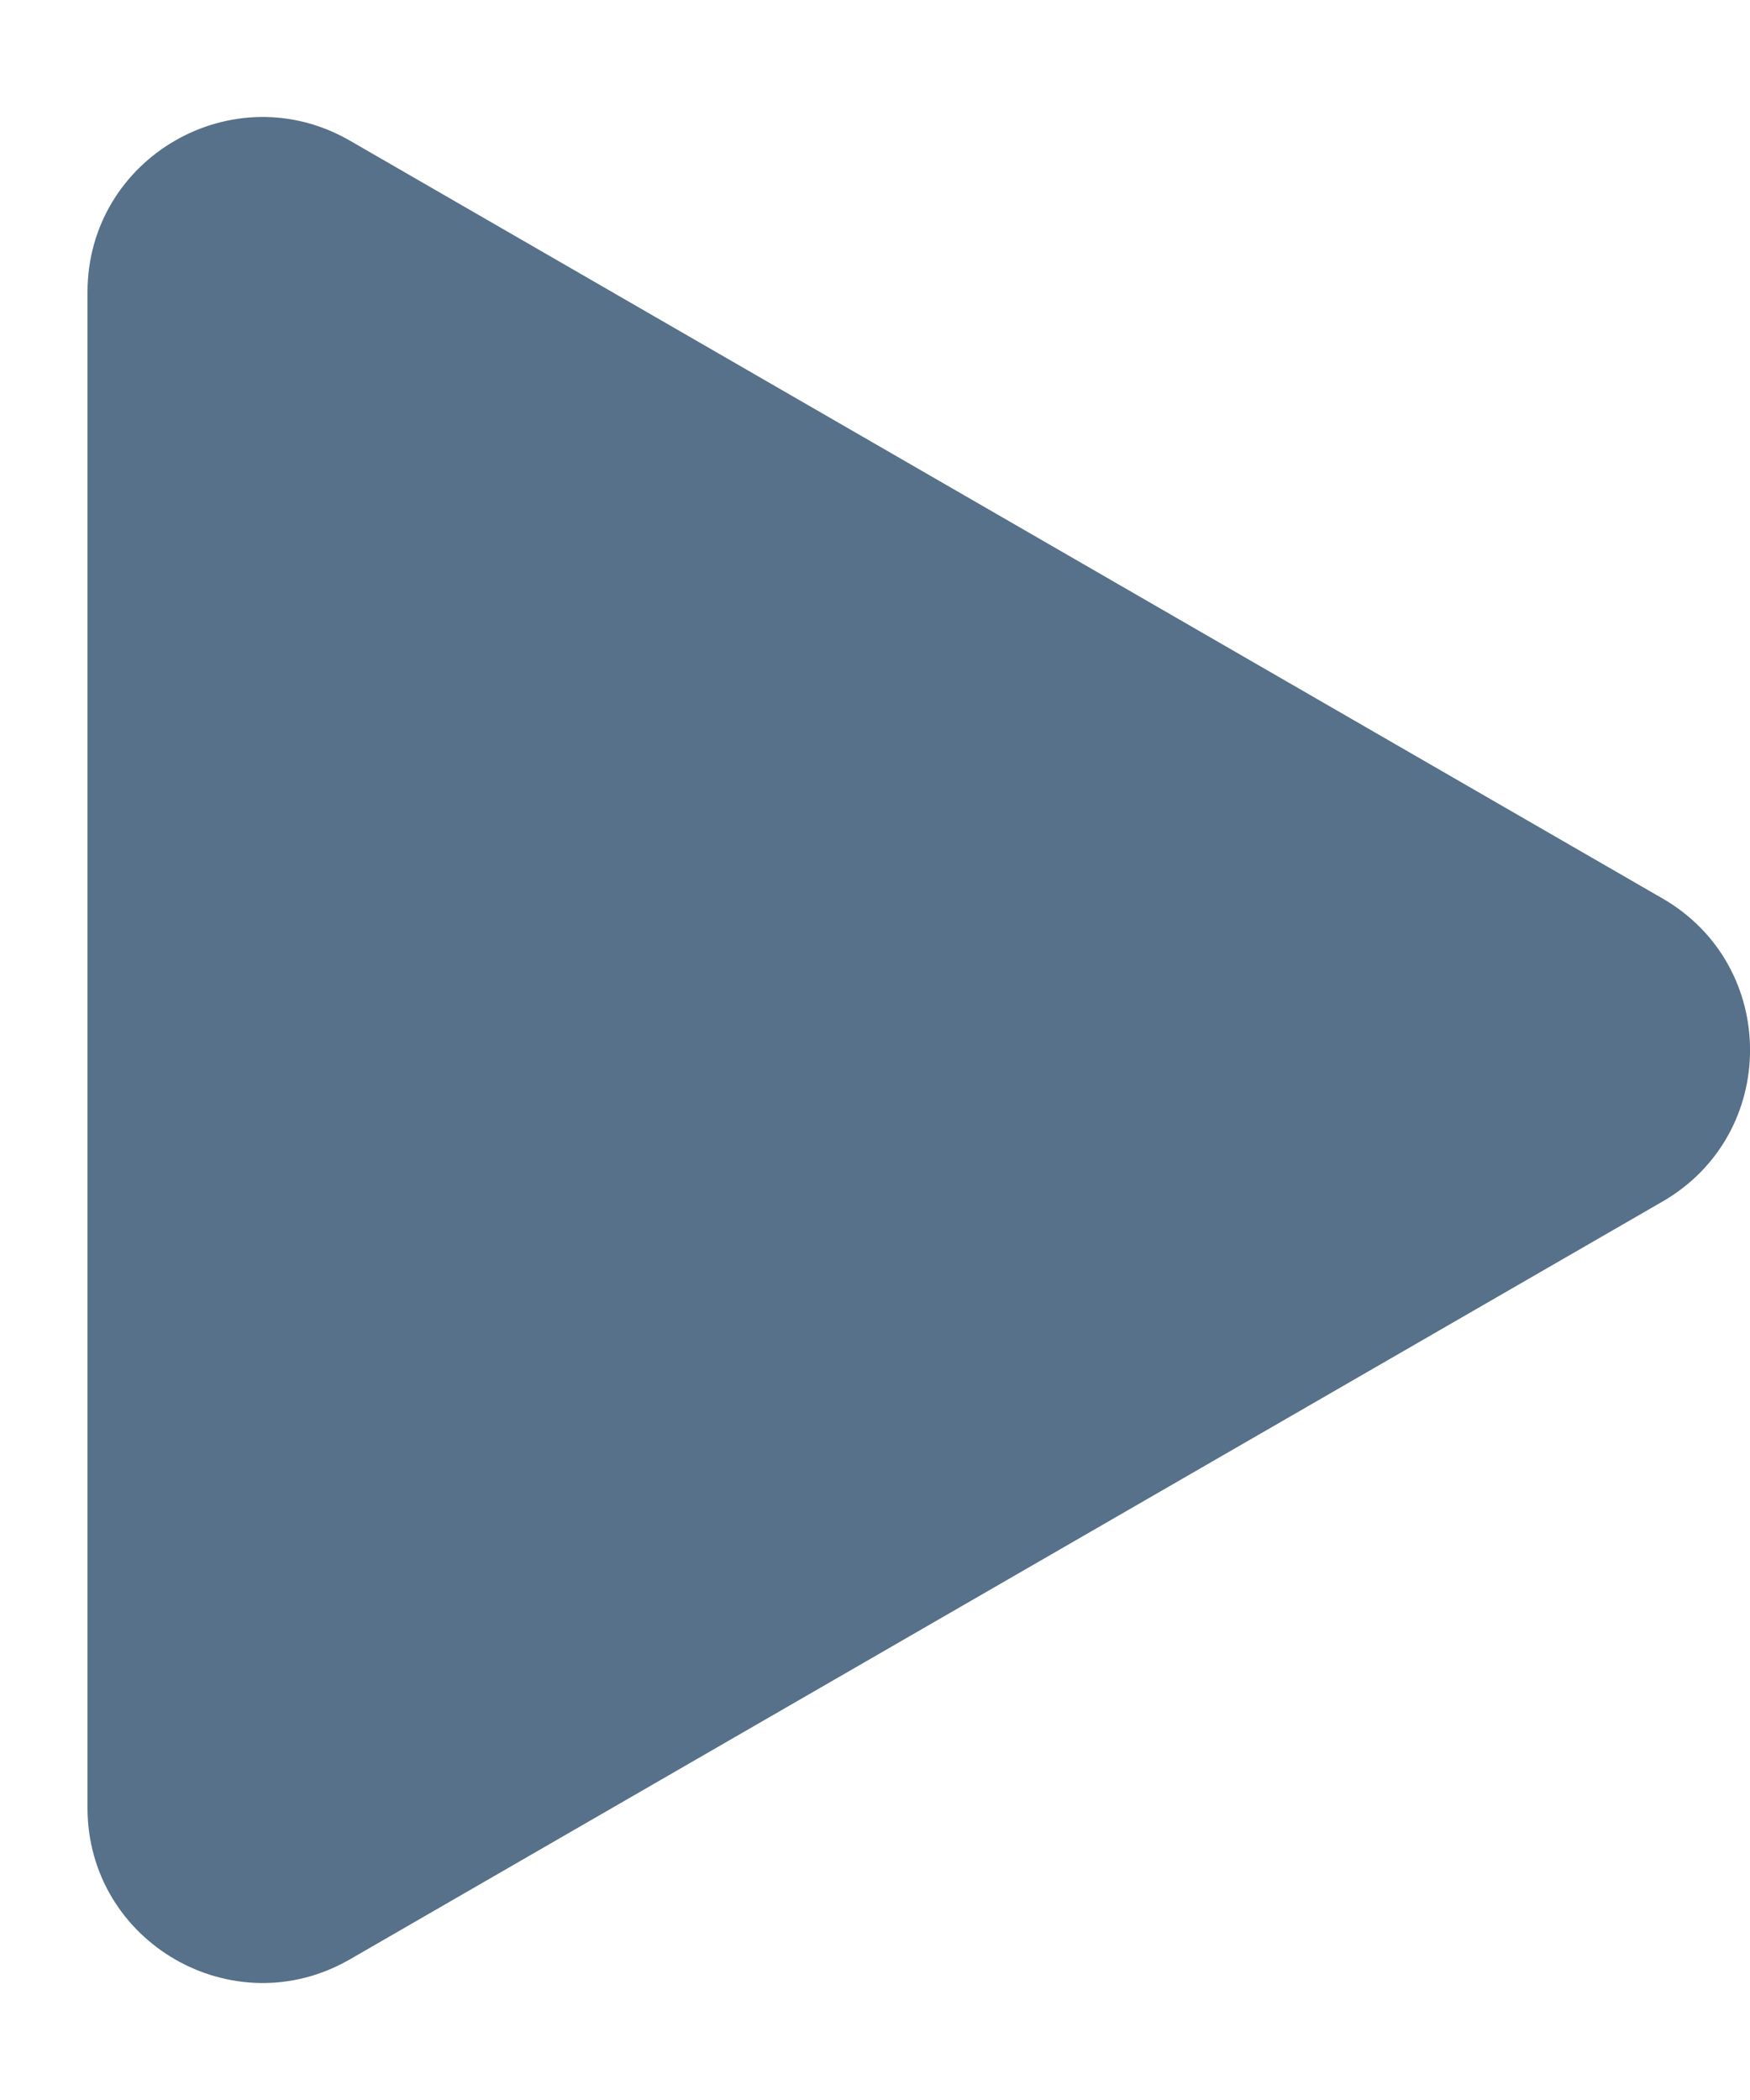
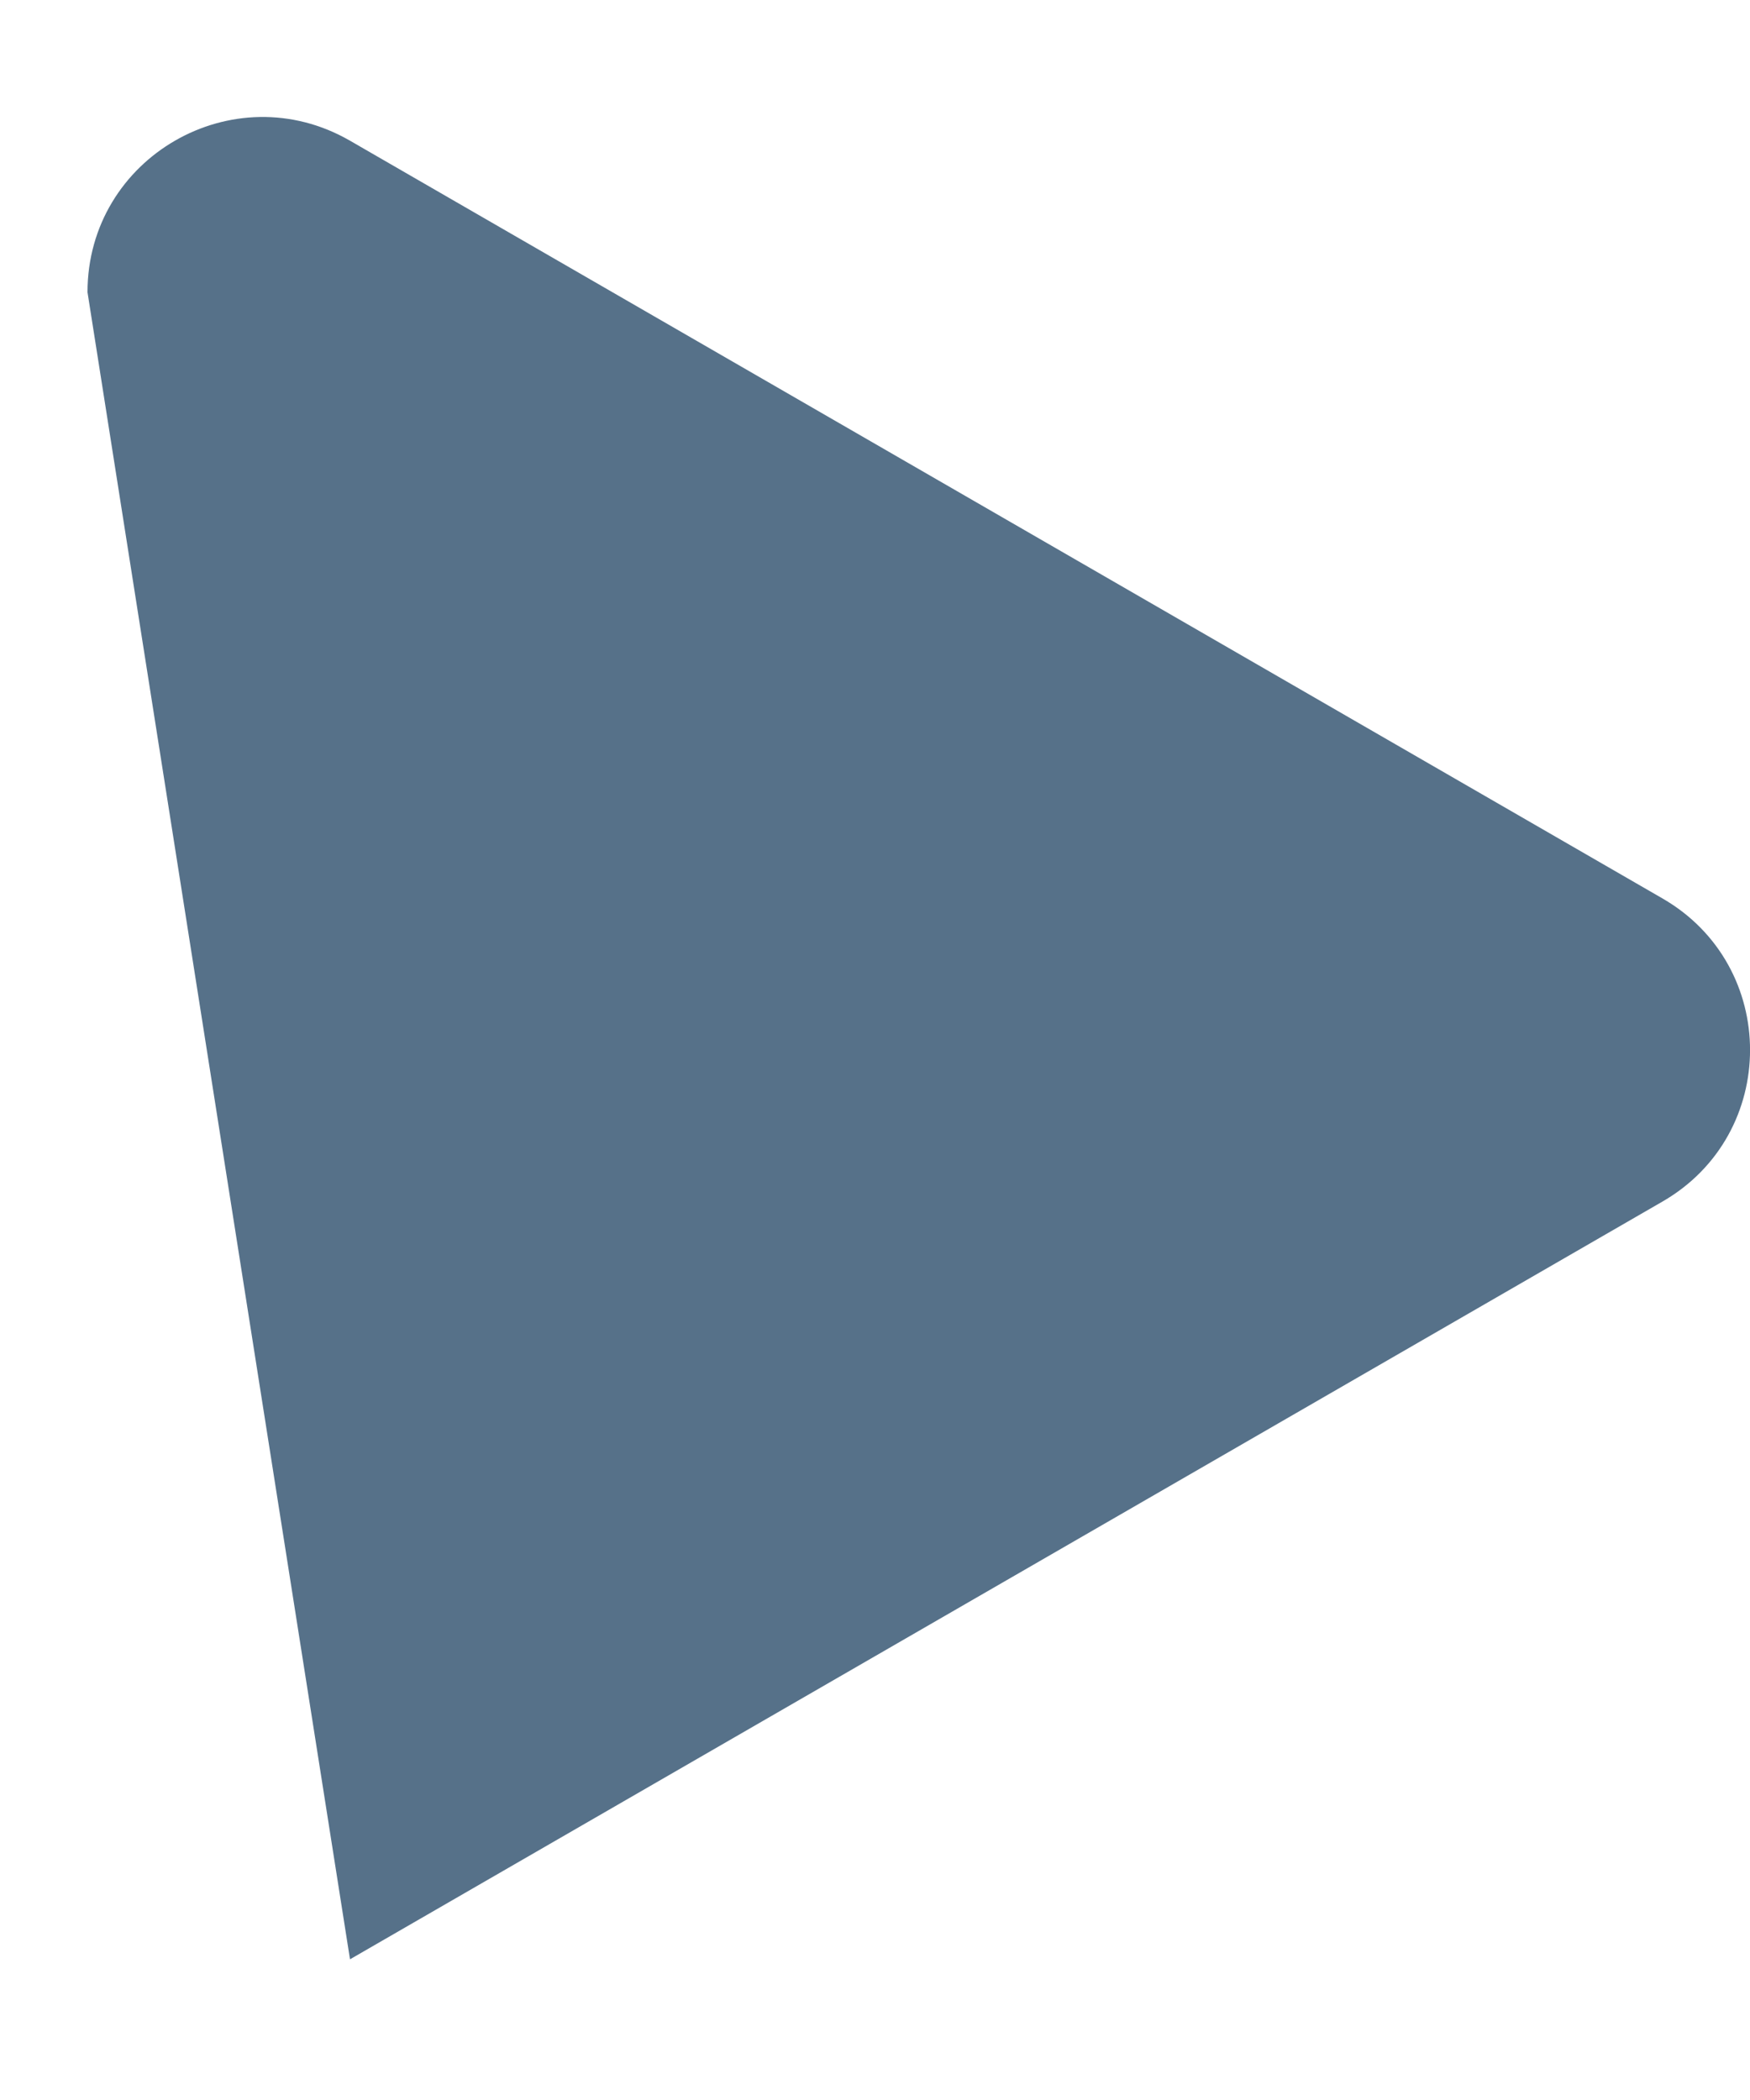
<svg xmlns="http://www.w3.org/2000/svg" width="10" height="12" viewBox="0 0 10 12" fill="none">
-   <path d="M9.5 5.134C10.167 5.519 10.167 6.481 9.5 6.866L2 11.196C1.333 11.581 0.5 11.1 0.5 10.33L0.5 1.67C0.5 0.9 1.333 0.419 2 0.804L9.5 5.134Z" fill="#567189" />
+   <path d="M9.5 5.134C10.167 5.519 10.167 6.481 9.5 6.866L2 11.196L0.5 1.67C0.5 0.9 1.333 0.419 2 0.804L9.5 5.134Z" fill="#567189" />
</svg>